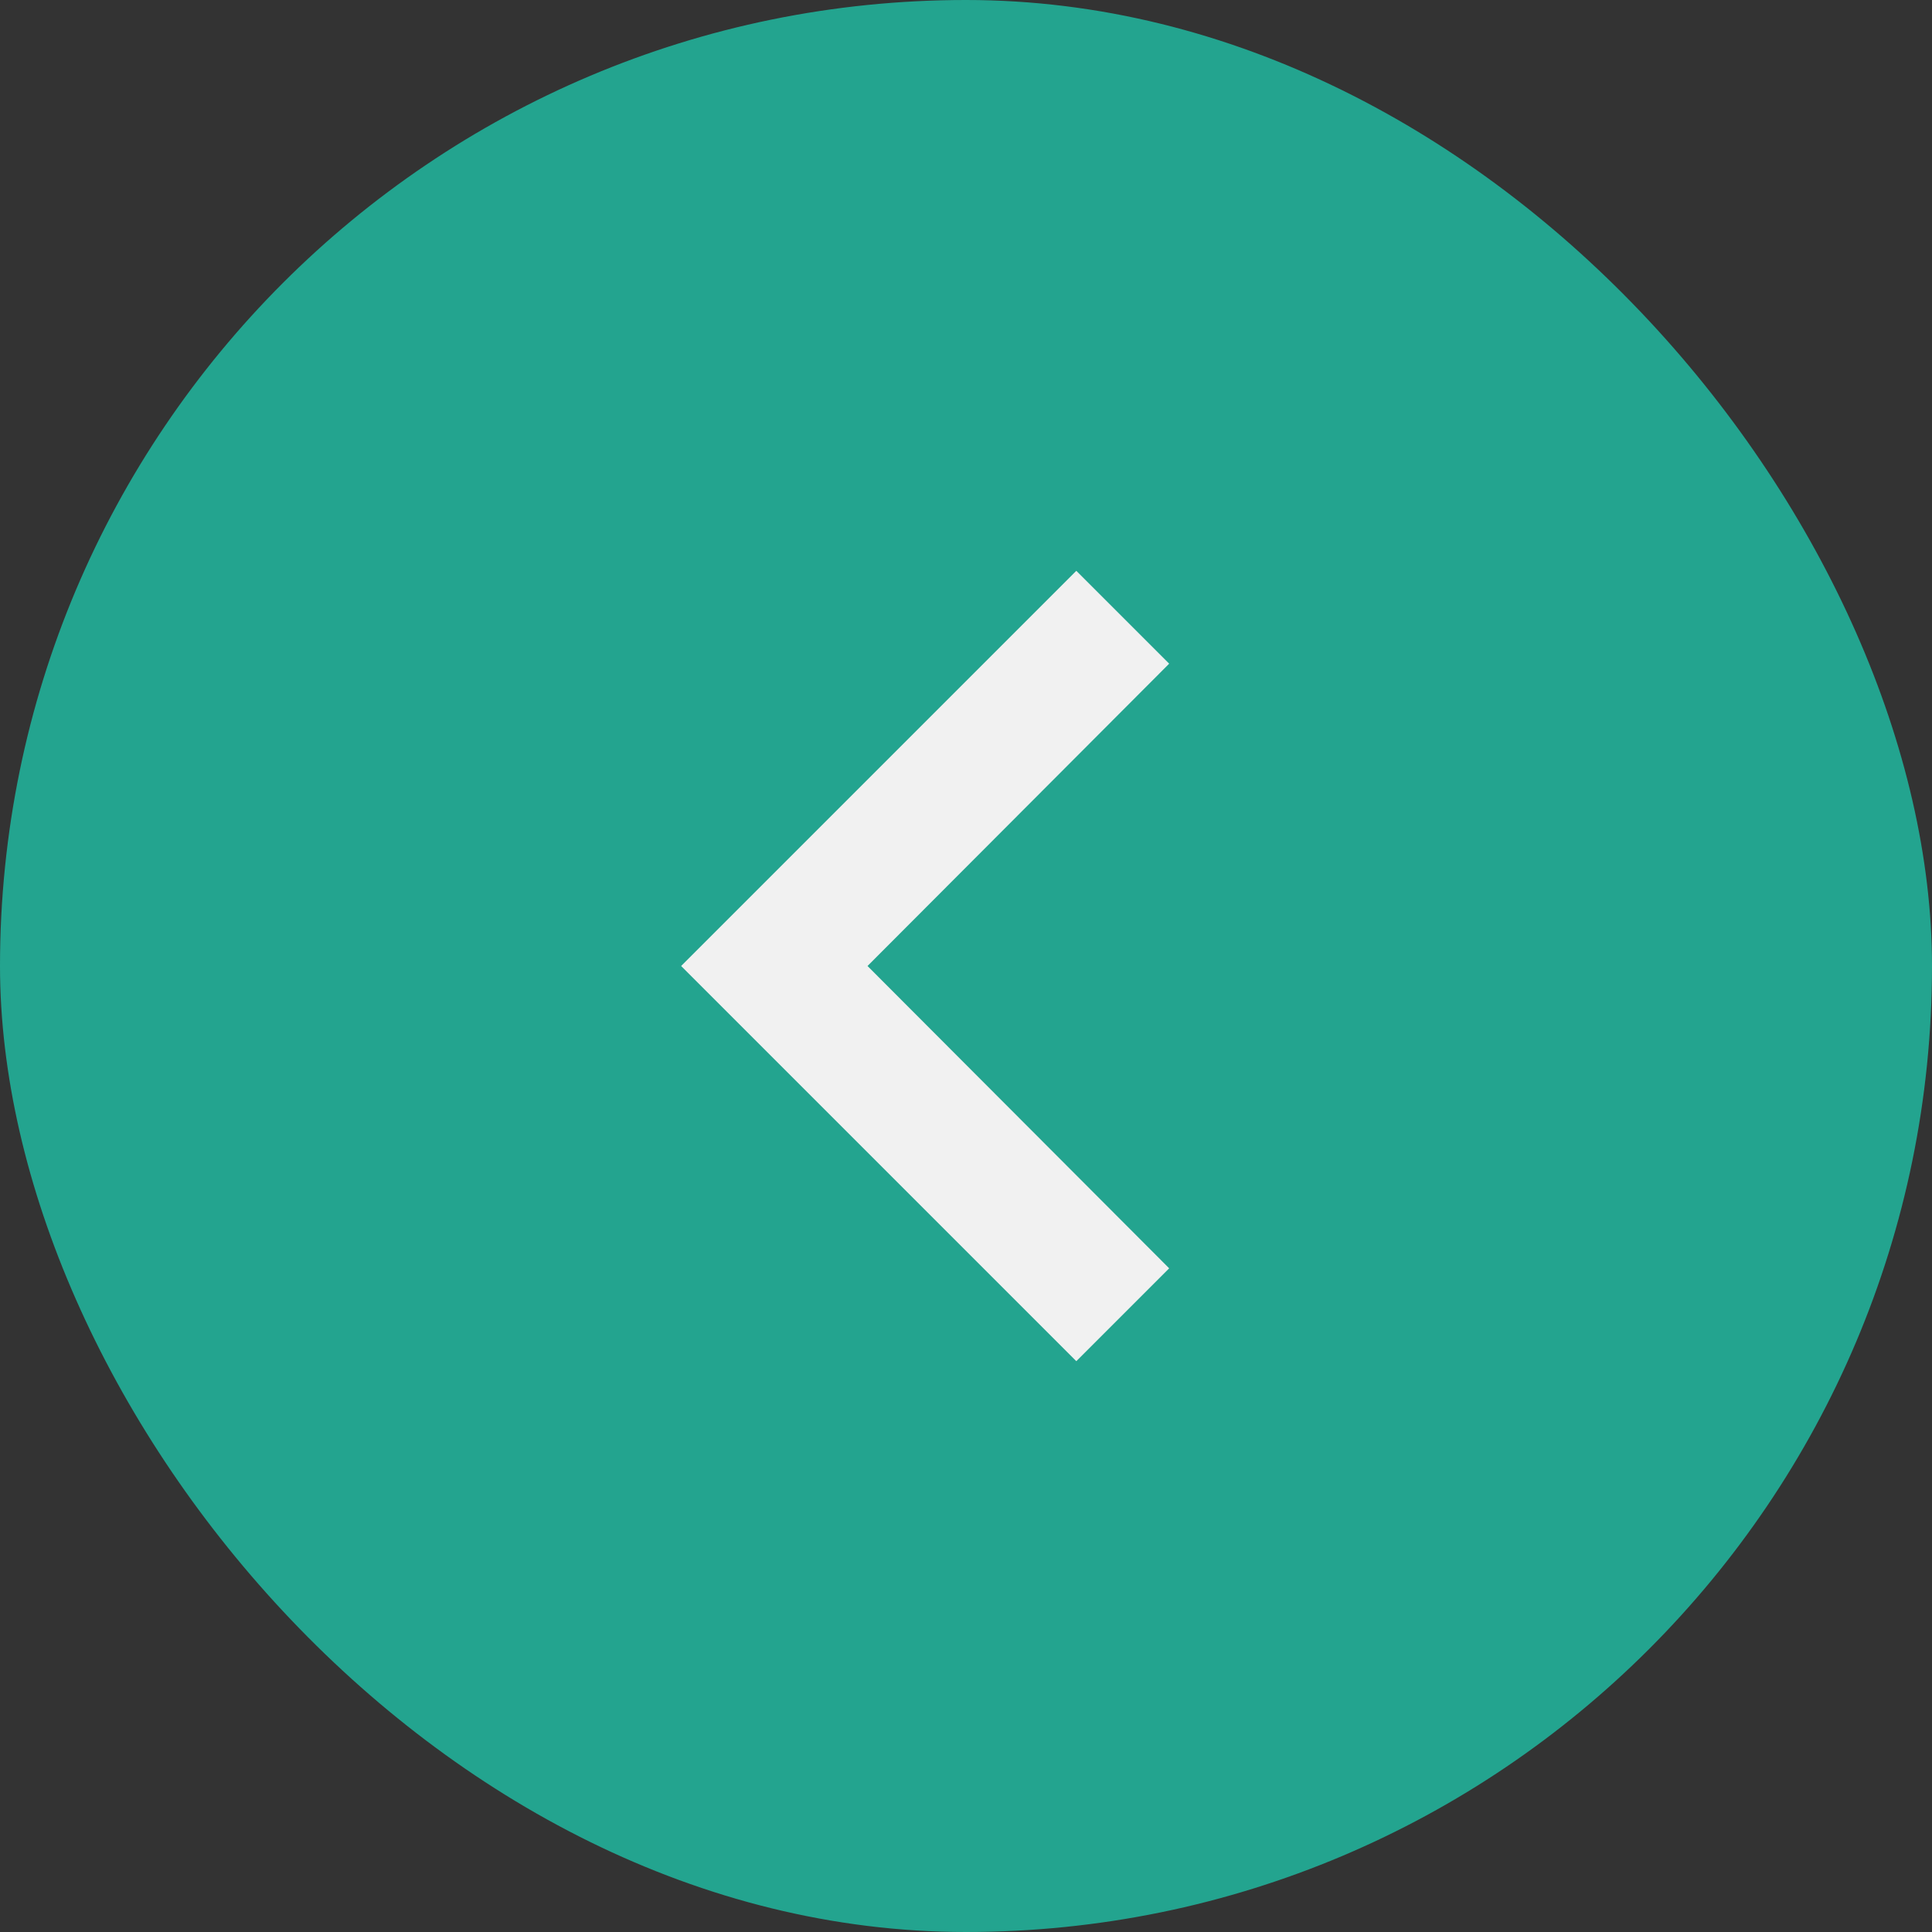
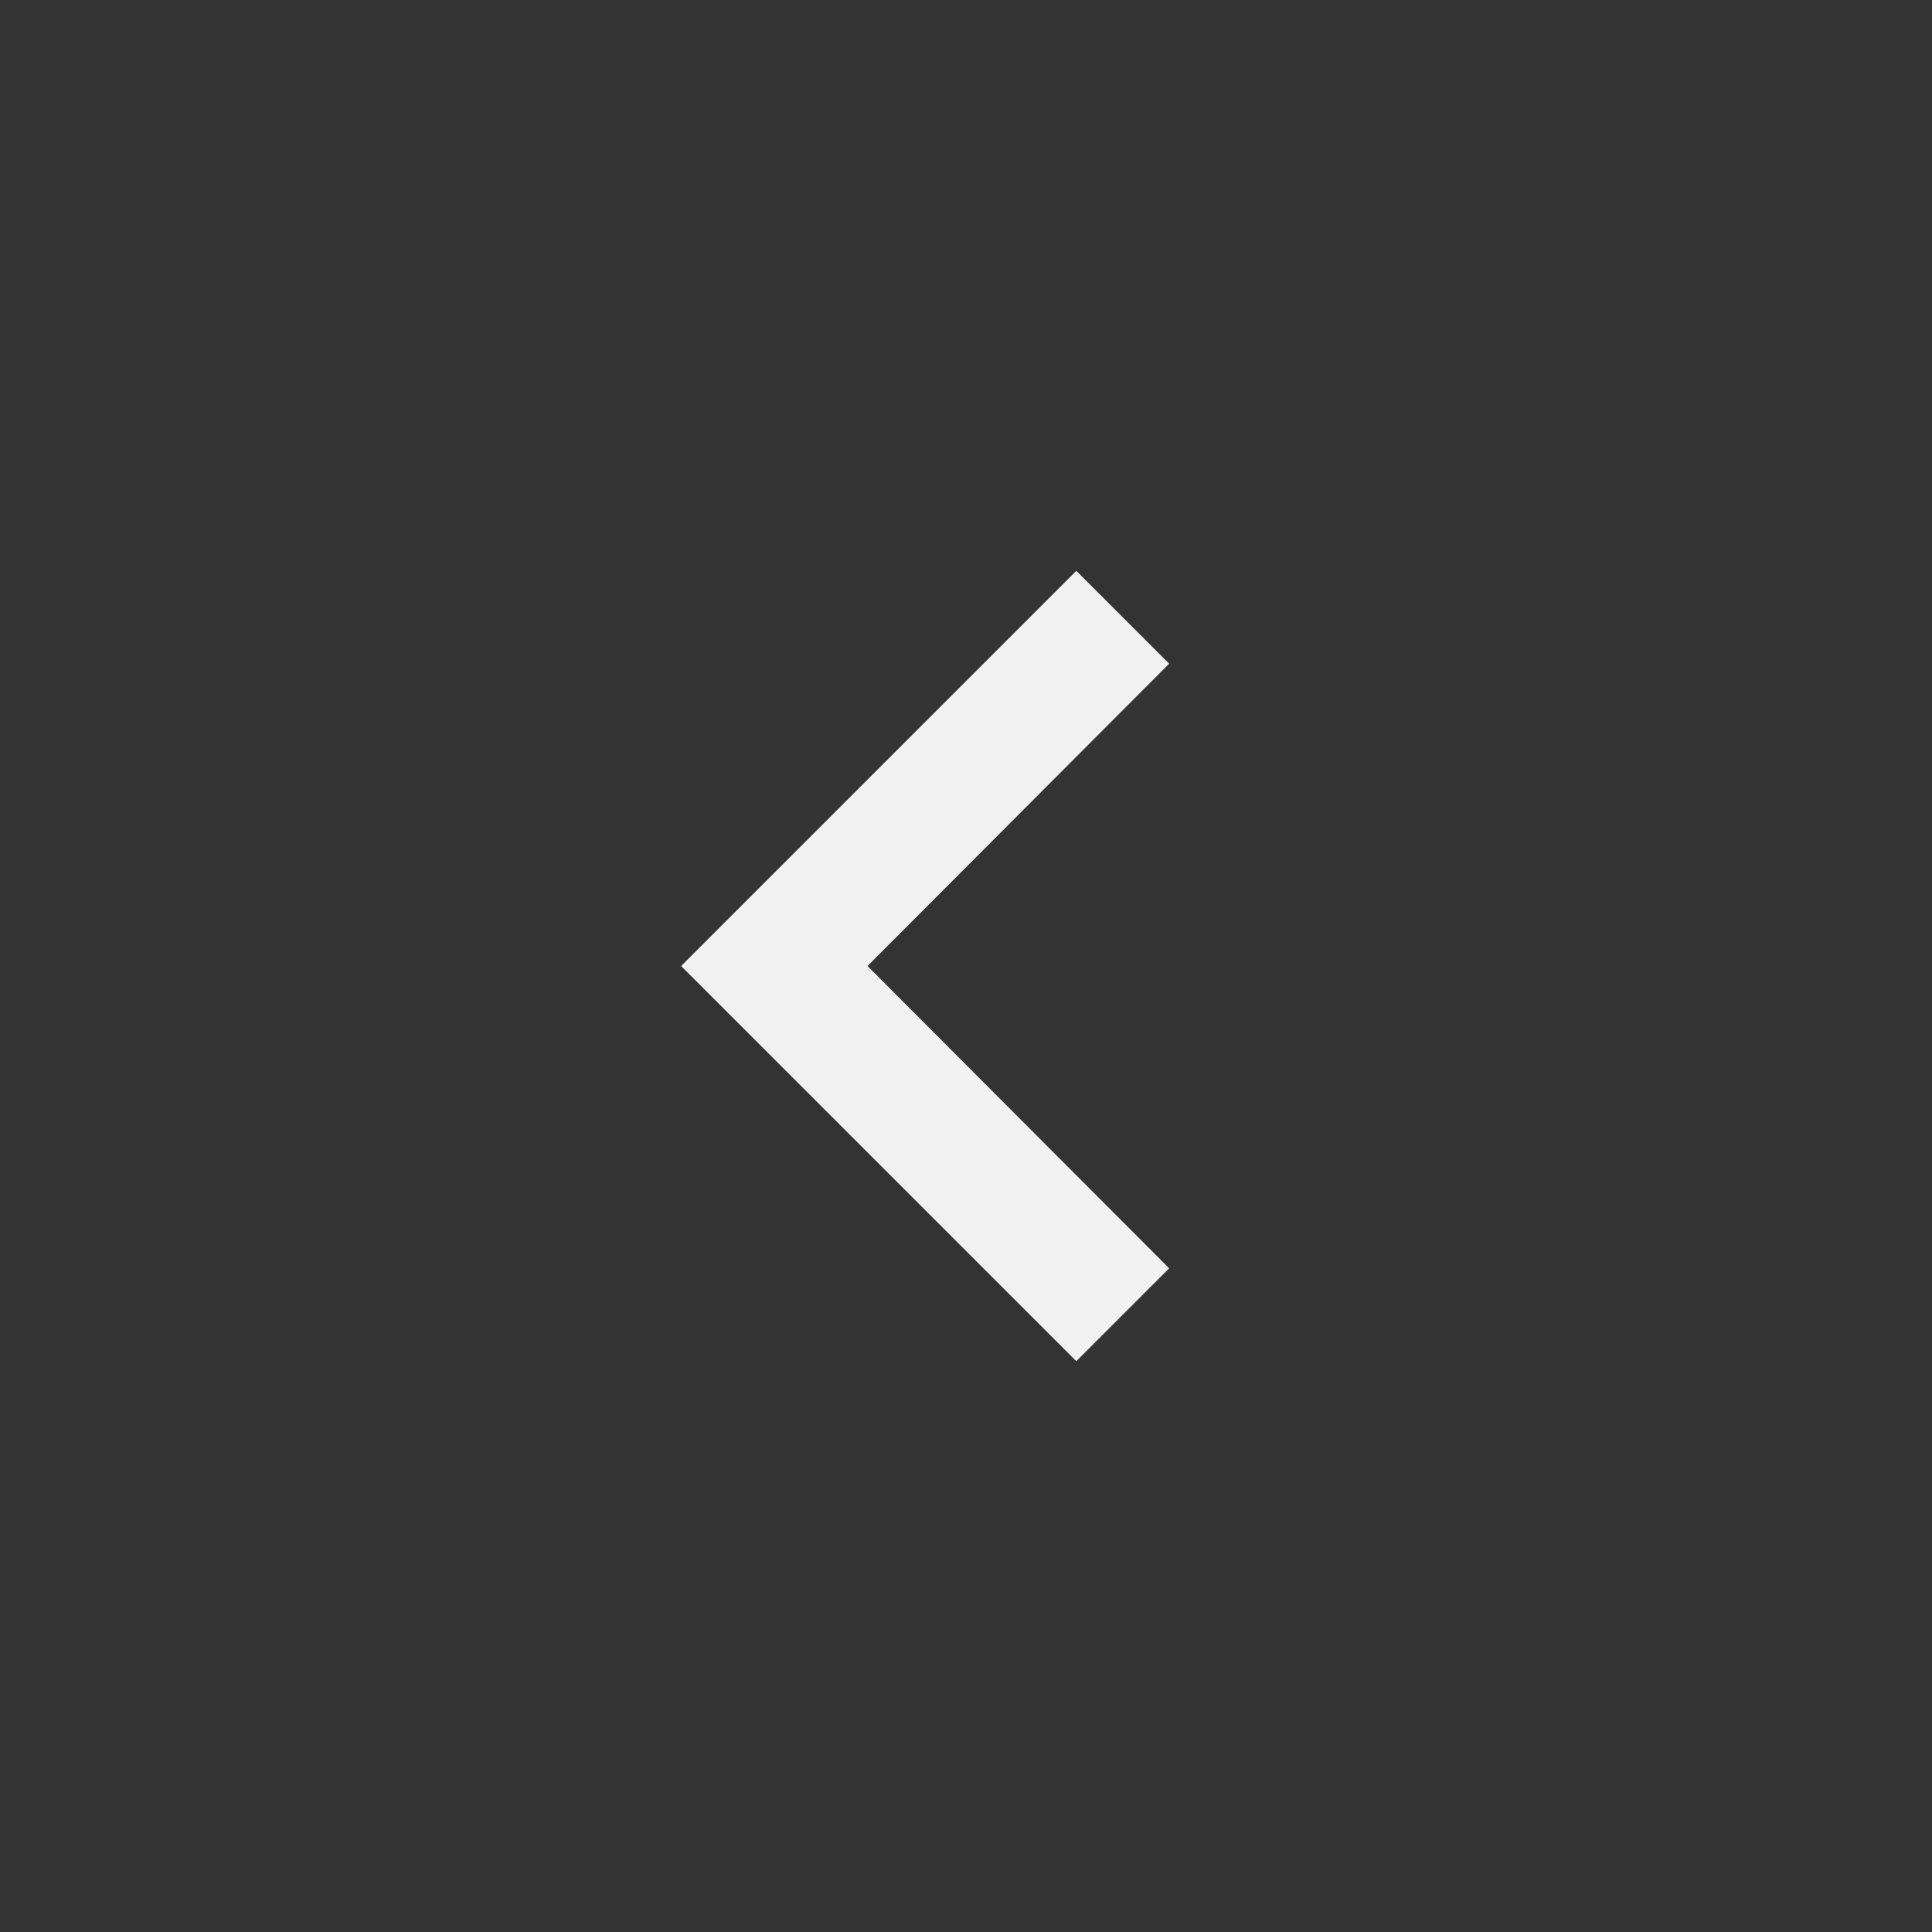
<svg xmlns="http://www.w3.org/2000/svg" width="44" height="44" viewBox="0 0 44 44">
  <rect x="0" y="0" width="44" height="44" fill="#333333" stroke="none" />
  <g id="back_arrow" transform="translate(-1854 -1801.228)">
-     <rect id="Rectangle_326" data-name="Rectangle 326" width="44" height="44" rx="22" transform="translate(1854 1801.228)" fill="#23a48f" />
    <path id="Icon_material-keyboard-arrow-left" data-name="Icon material-keyboard-arrow-left" d="M23.115,24.135l-6.87-6.885,6.87-6.885L21,8.25l-9,9,9,9Z" transform="translate(1857.512 1805.978)" fill="#f1f1f1" />
  </g>
</svg>